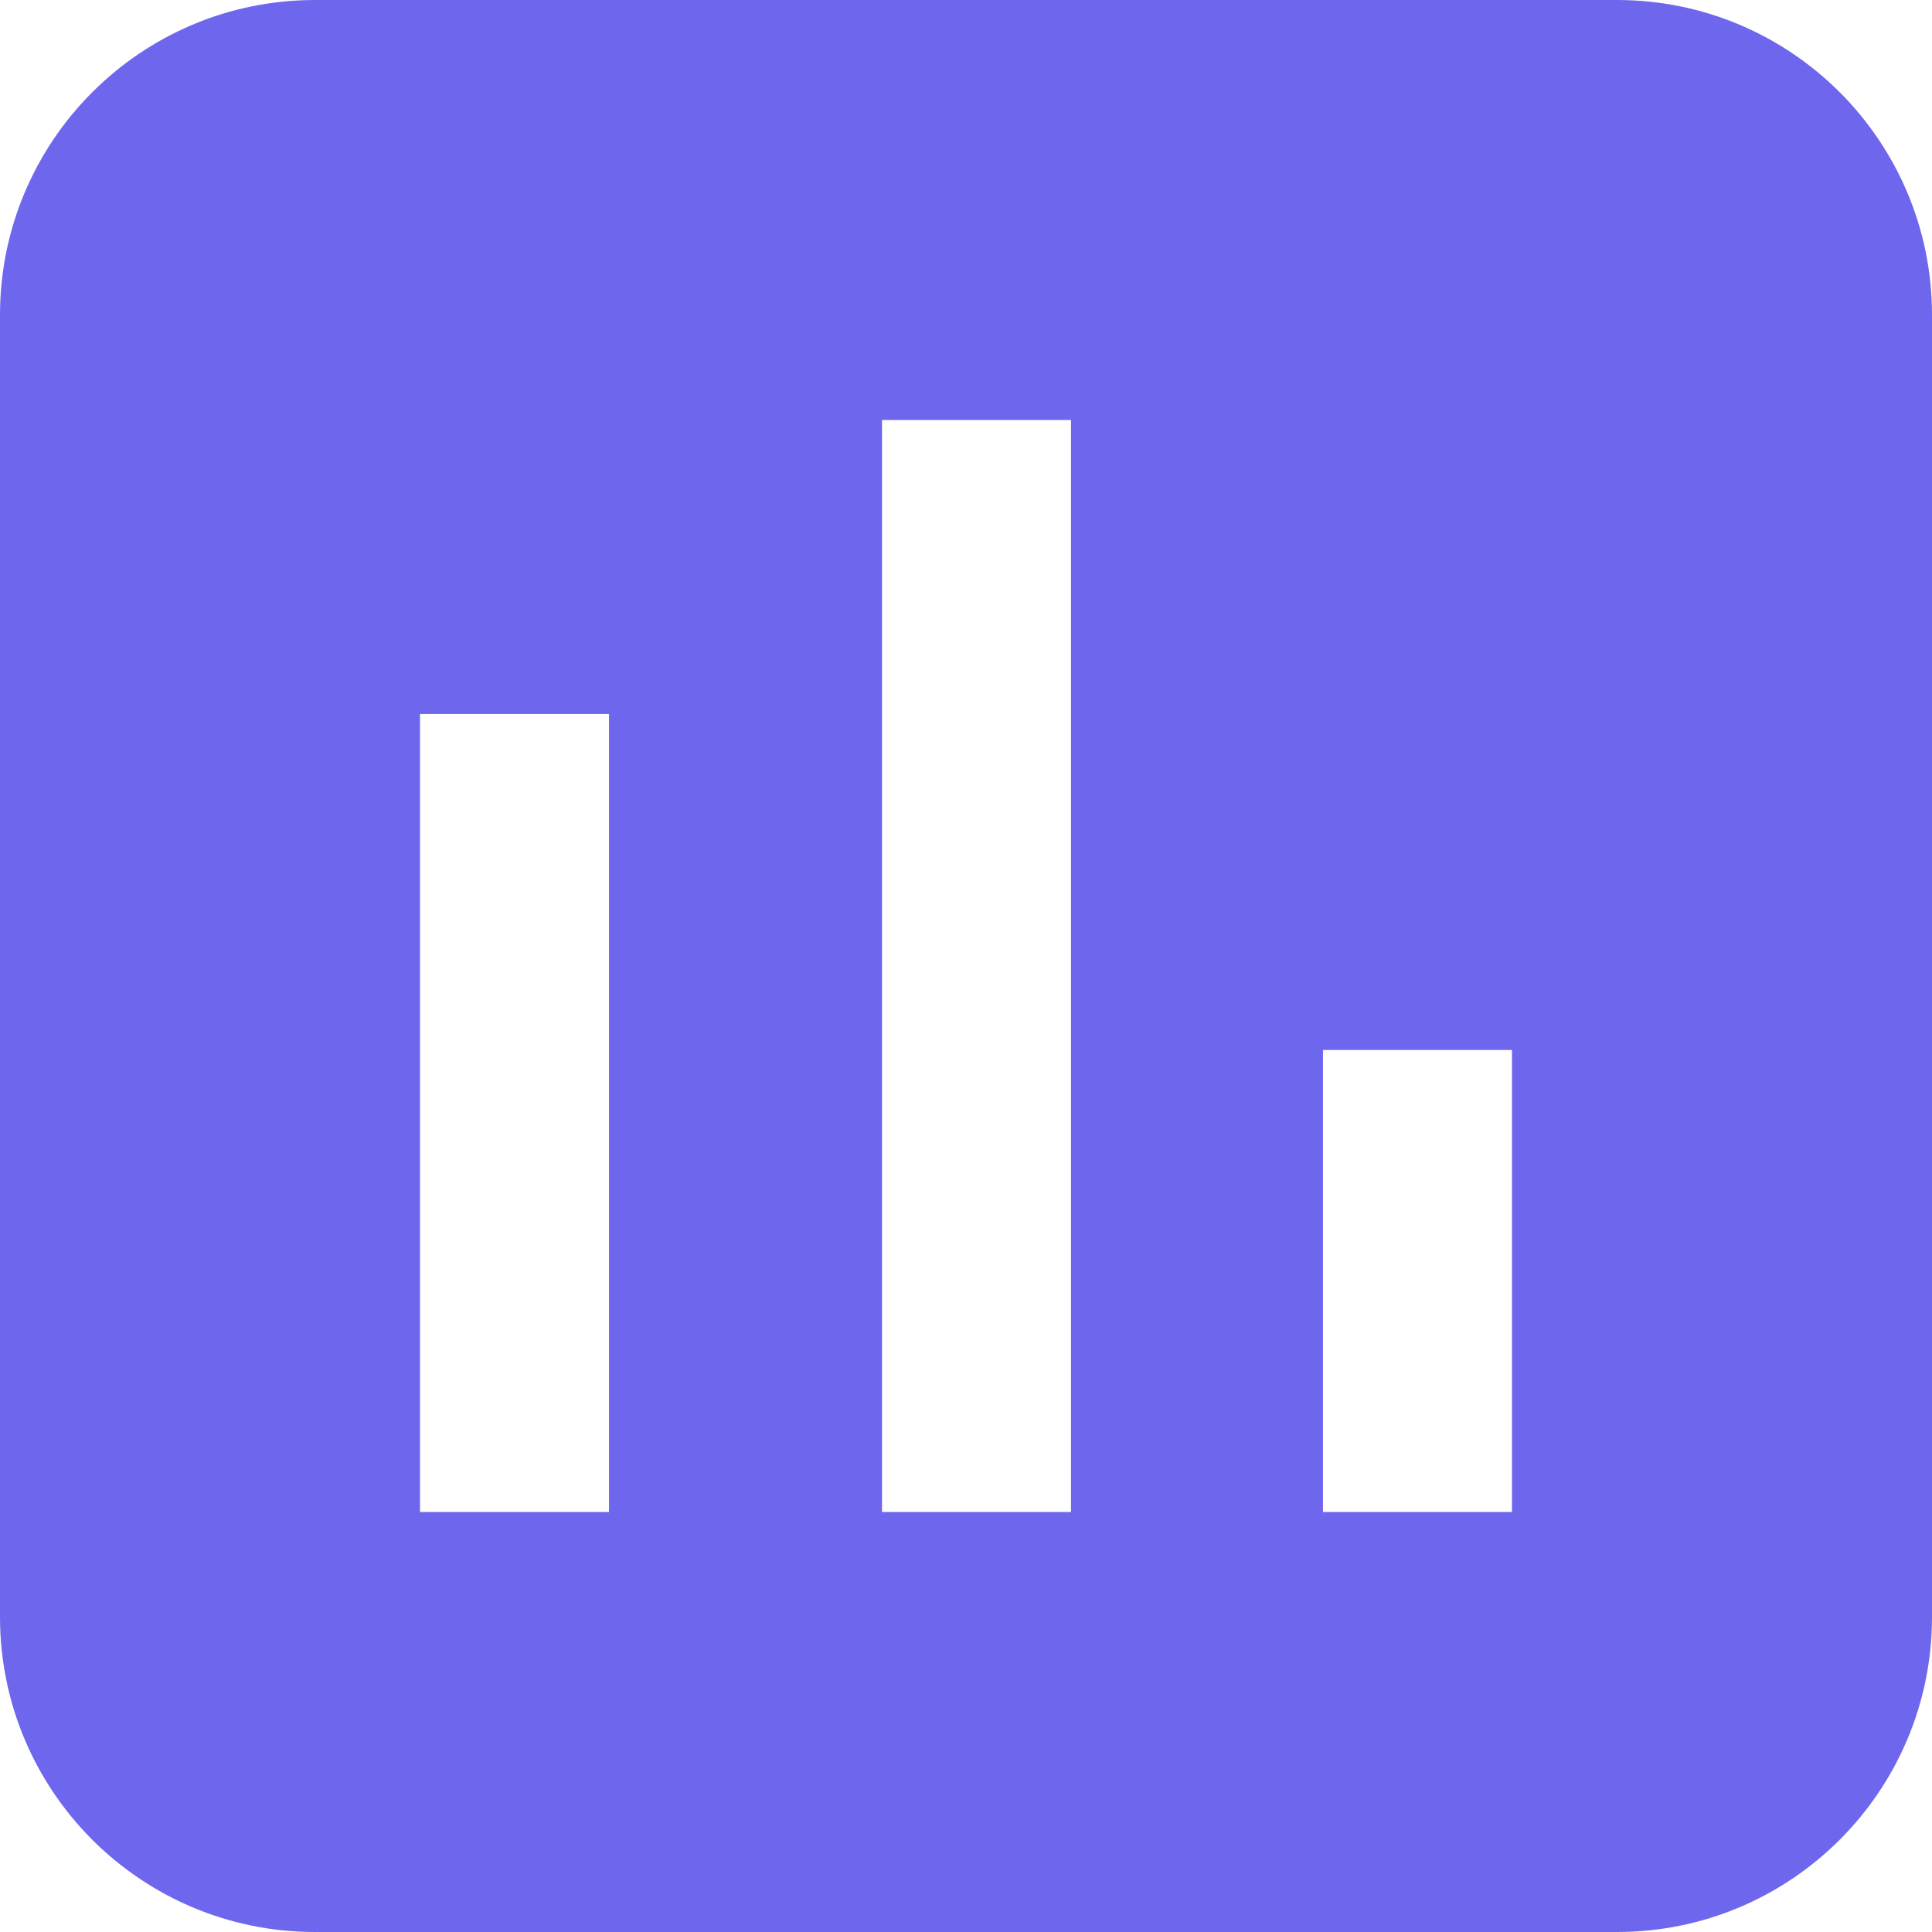
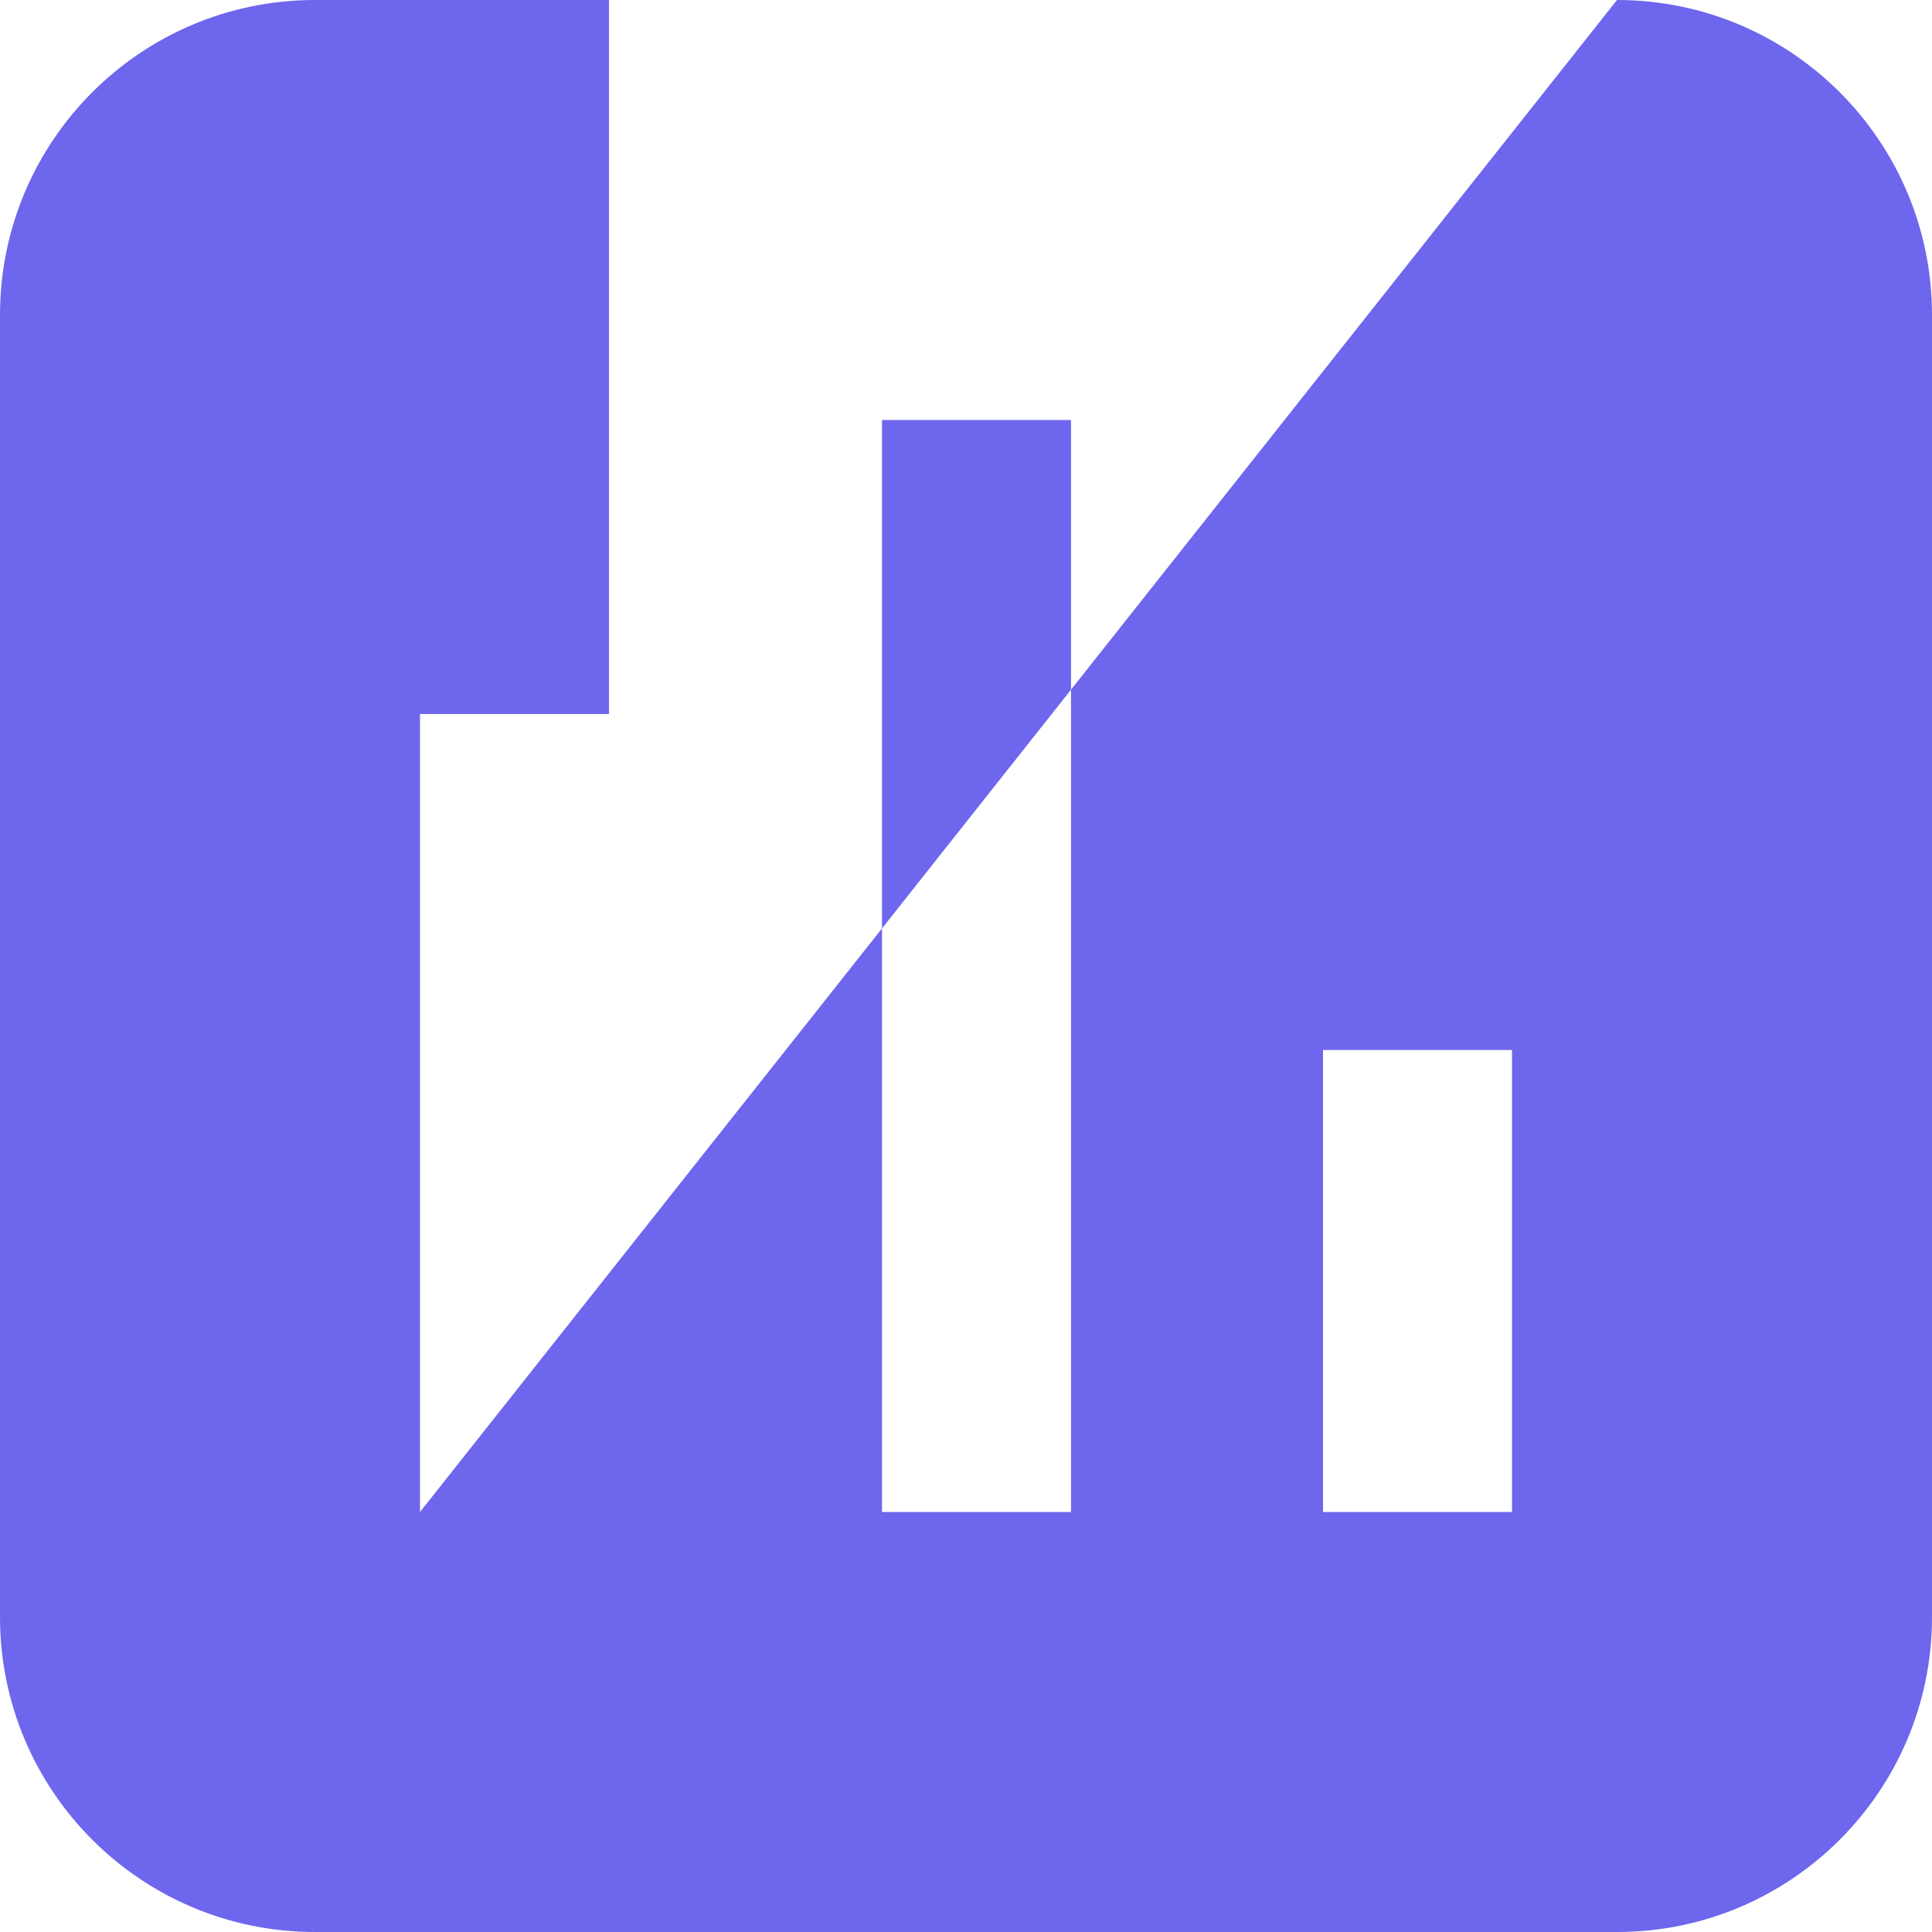
<svg xmlns="http://www.w3.org/2000/svg" width="92" height="92" viewBox="0 0 92 92" fill="none">
-   <path d="M77 0C85.284 1.03081e-06 92 6.716 92 15V77C92 85.284 85.284 92 77 92H15C6.716 92 2.89935e-07 85.284 0 77V15C1.03088e-06 6.716 6.716 2.89916e-07 15 0H77ZM20 72H29V34H20V72ZM42 72H51V20H42V72ZM63 50V72H72V50H63Z" fill="#6E66ED" />
+   <path d="M77 0C85.284 1.03081e-06 92 6.716 92 15V77C92 85.284 85.284 92 77 92H15C6.716 92 2.89935e-07 85.284 0 77V15C1.03088e-06 6.716 6.716 2.89916e-07 15 0H77ZH29V34H20V72ZM42 72H51V20H42V72ZM63 50V72H72V50H63Z" fill="#6E66ED" />
</svg>